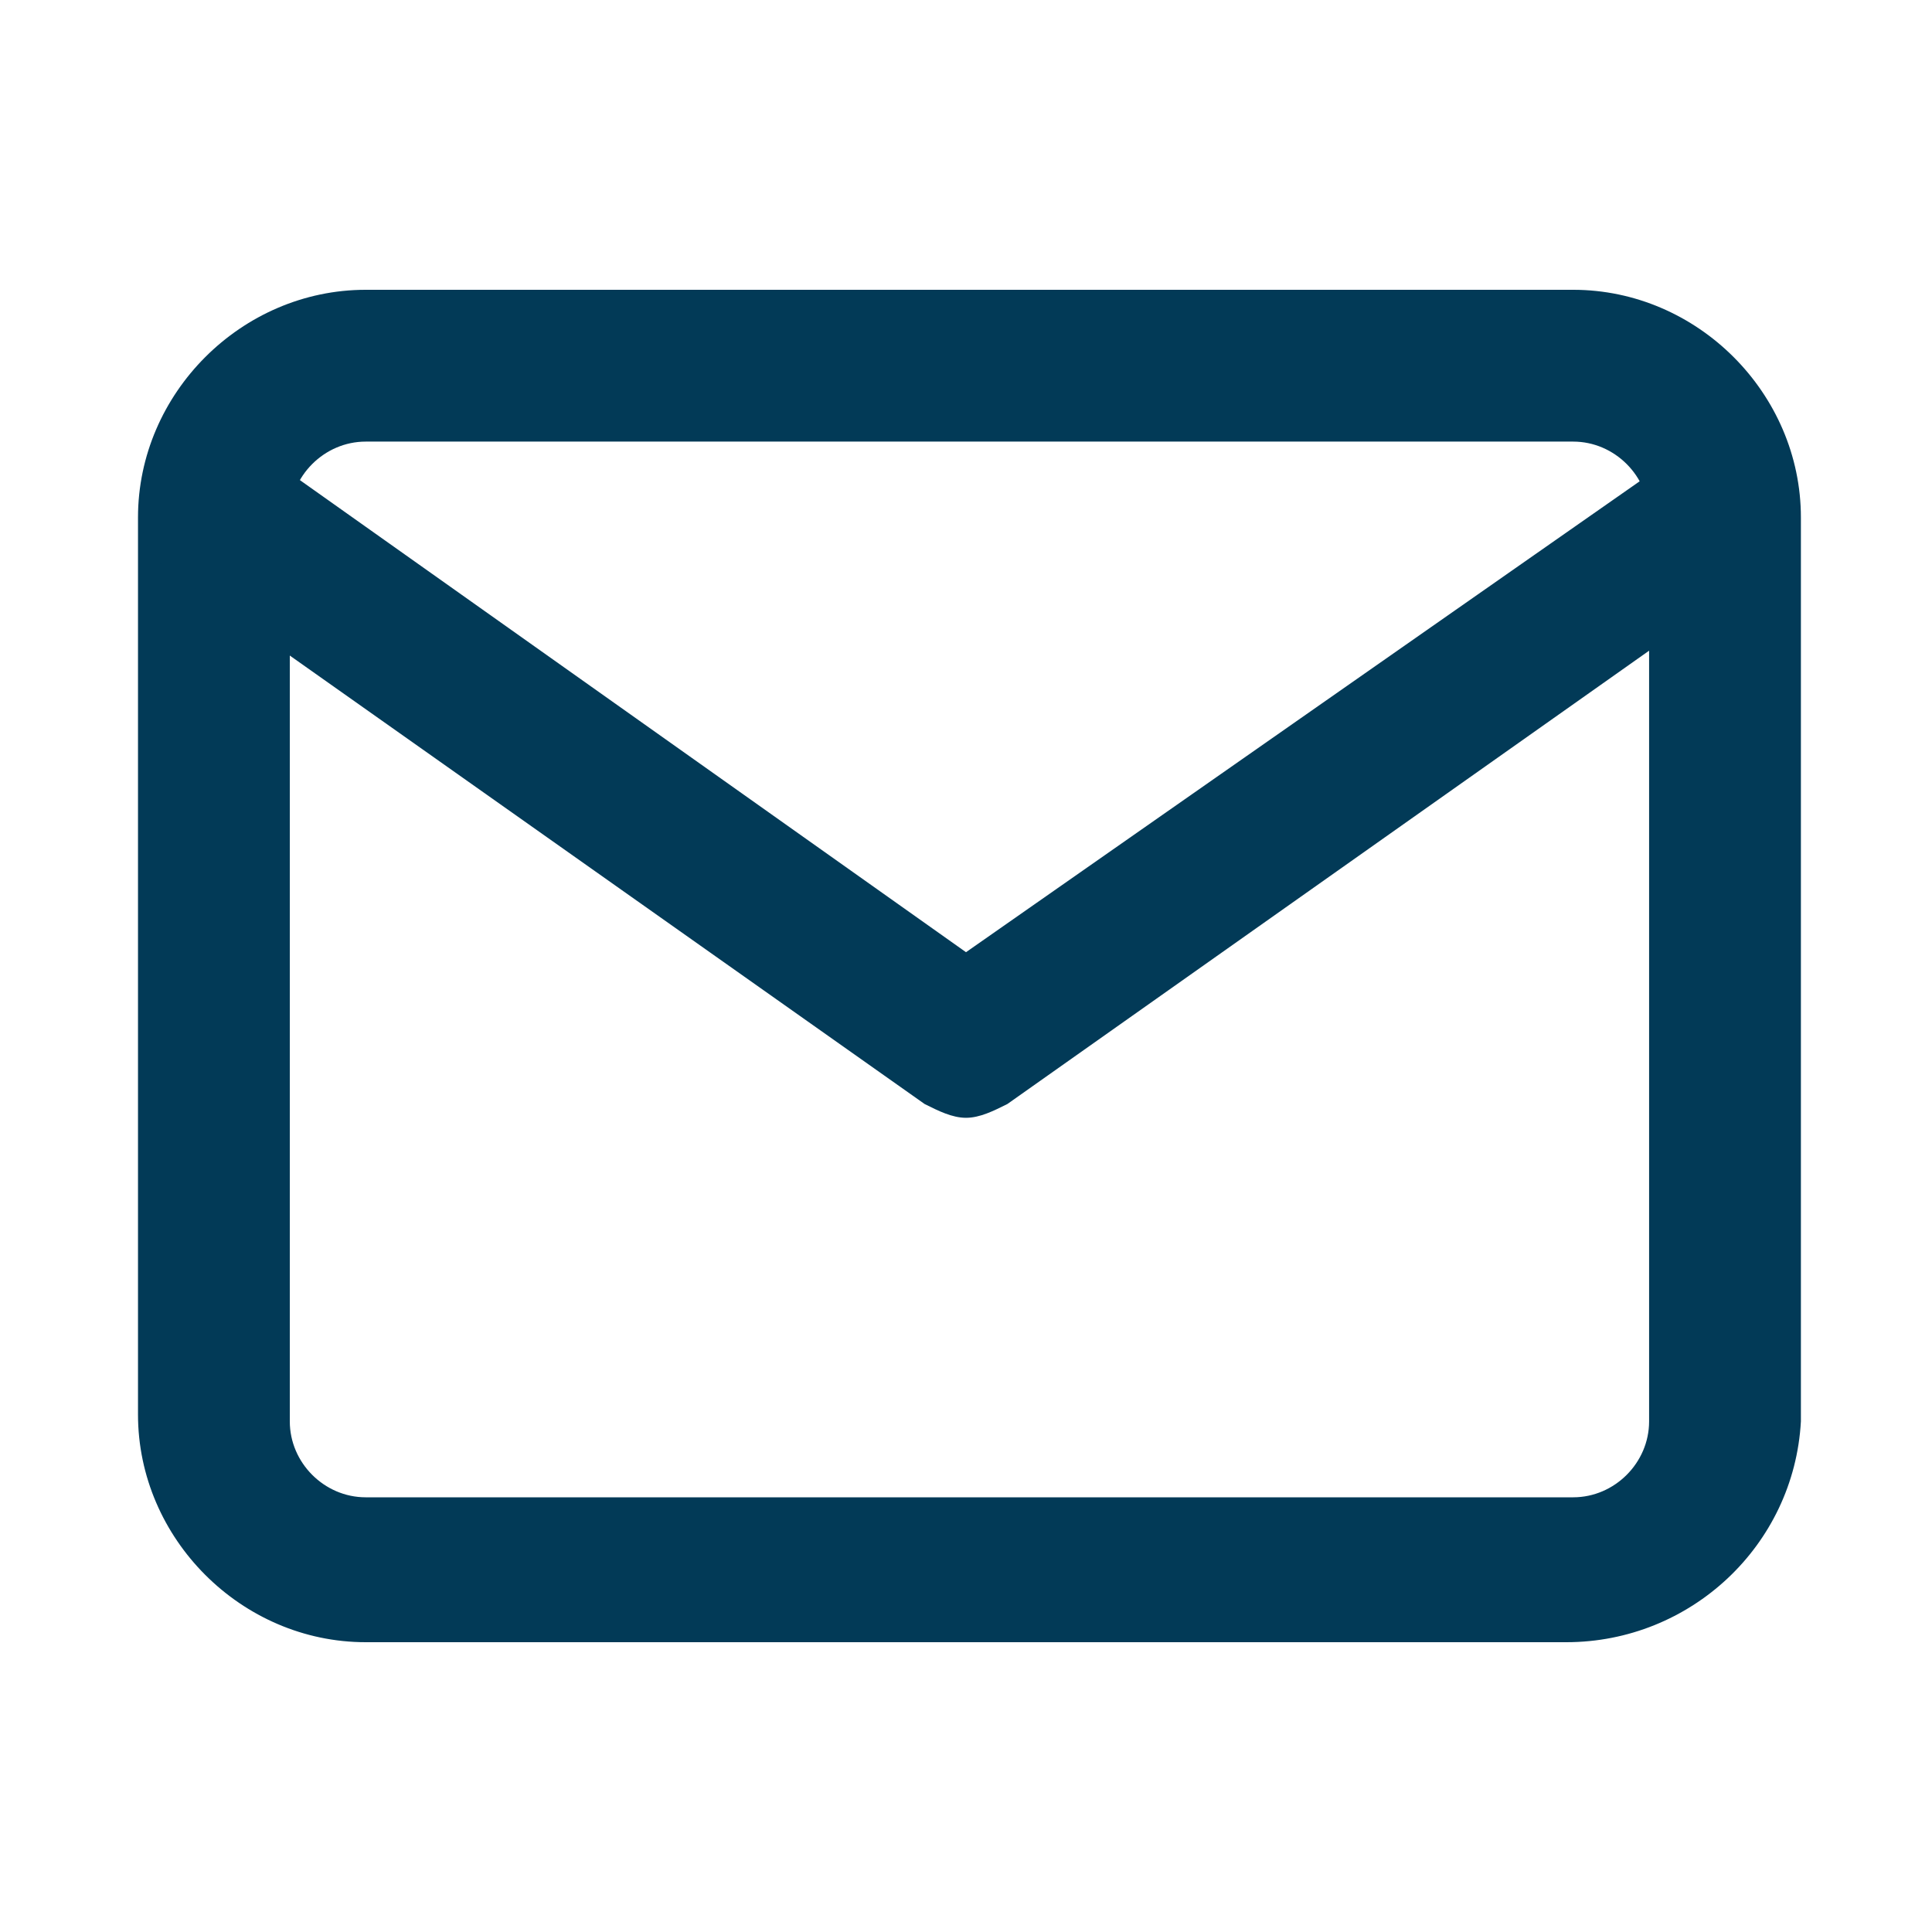
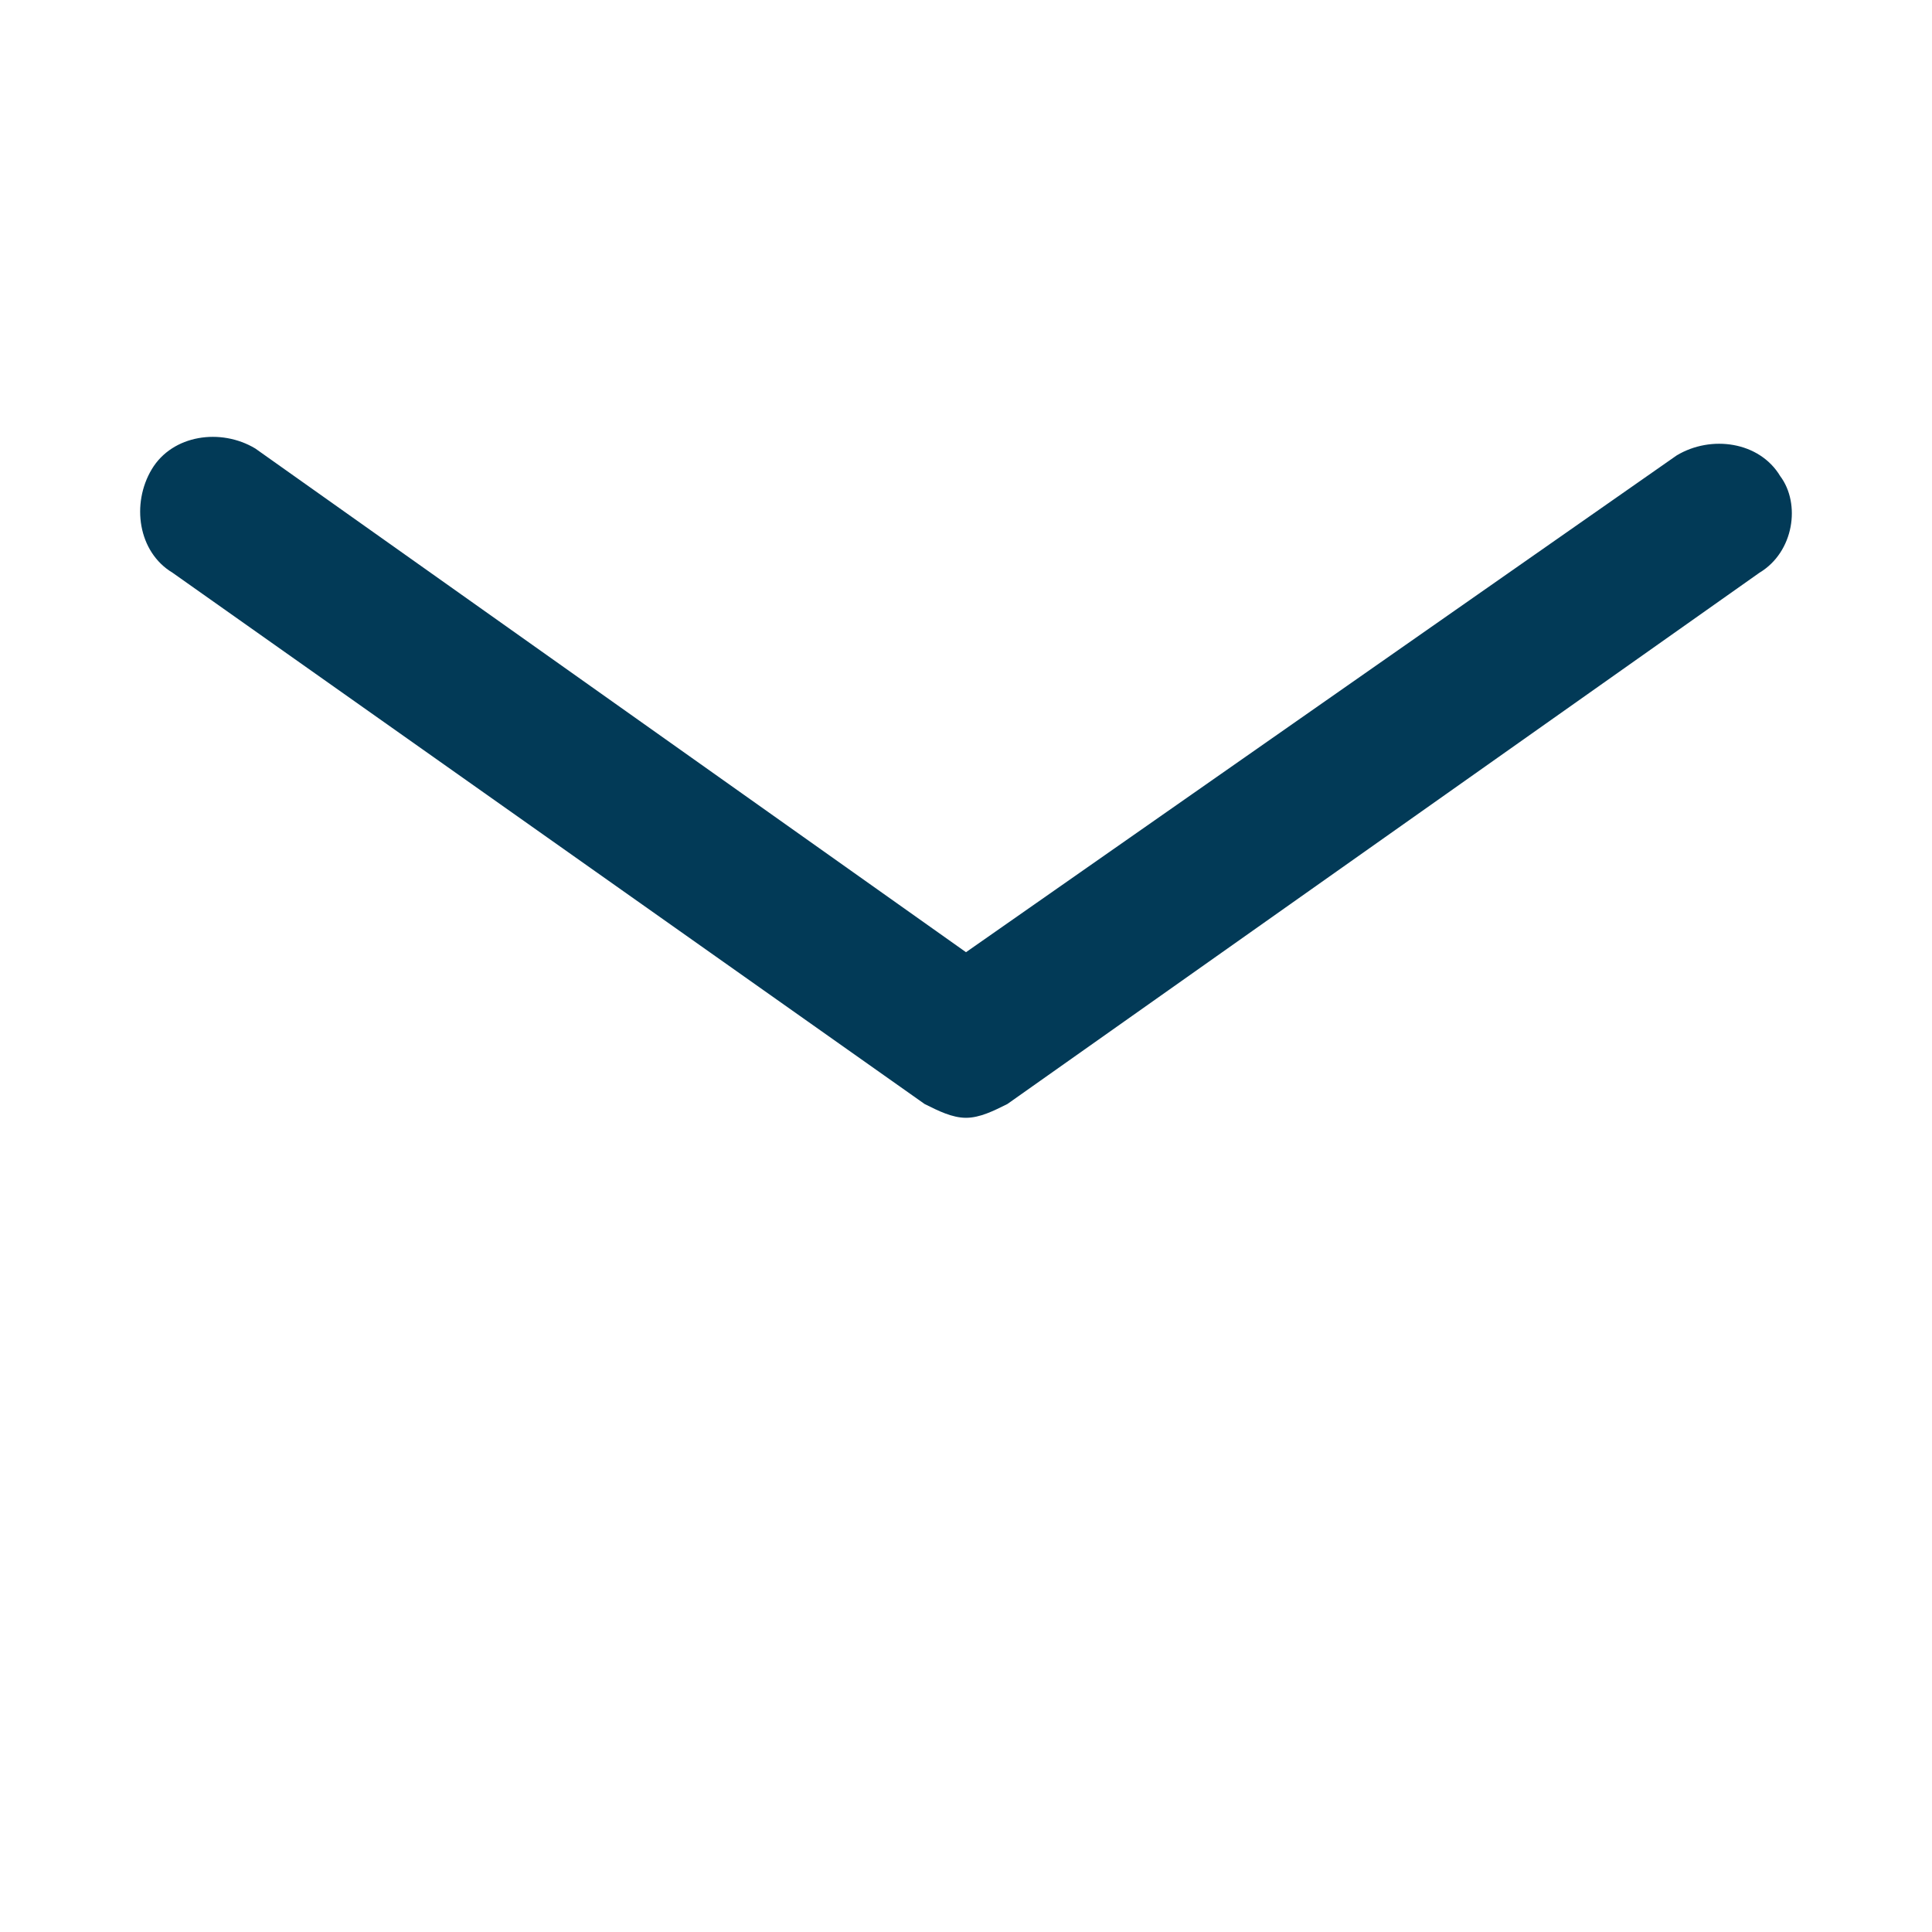
<svg xmlns="http://www.w3.org/2000/svg" version="1.1" id="Layer_1" x="0px" y="0px" viewBox="0 0 28 28" style="enable-background:new 0 0 28 28;" xml:space="preserve">
  <style type="text/css"> .st0{fill:#023A57;} </style>
  <g>
    <g>
-       <path class="st0" d="M22.7,23.8H5.3c-1.8,0-3.3-1.5-3.3-3.3v-13c0-1.8,1.5-3.3,3.3-3.3h17.5c1.8,0,3.3,1.5,3.3,3.3v13.1 C26,22.4,24.5,23.8,22.7,23.8z M5.3,6.4c-0.6,0-1.1,0.5-1.1,1.1v13.1c0,0.6,0.5,1.1,1.1,1.1h17.5c0.6,0,1.1-0.5,1.1-1.1V7.5 c0-0.6-0.5-1.1-1.1-1.1H5.3z" />
-     </g>
+       </g>
    <g>
      <path class="st0" d="M14,16.2c-0.2,0-0.4-0.1-0.6-0.2L2.5,8.3C2,8,1.9,7.3,2.2,6.8s1-0.6,1.5-0.3L14,13.8l10.3-7.2 c0.5-0.3,1.2-0.2,1.5,0.3C26.1,7.3,26,8,25.5,8.3L14.6,16C14.4,16.1,14.2,16.2,14,16.2z" />
    </g>
  </g>
</svg>